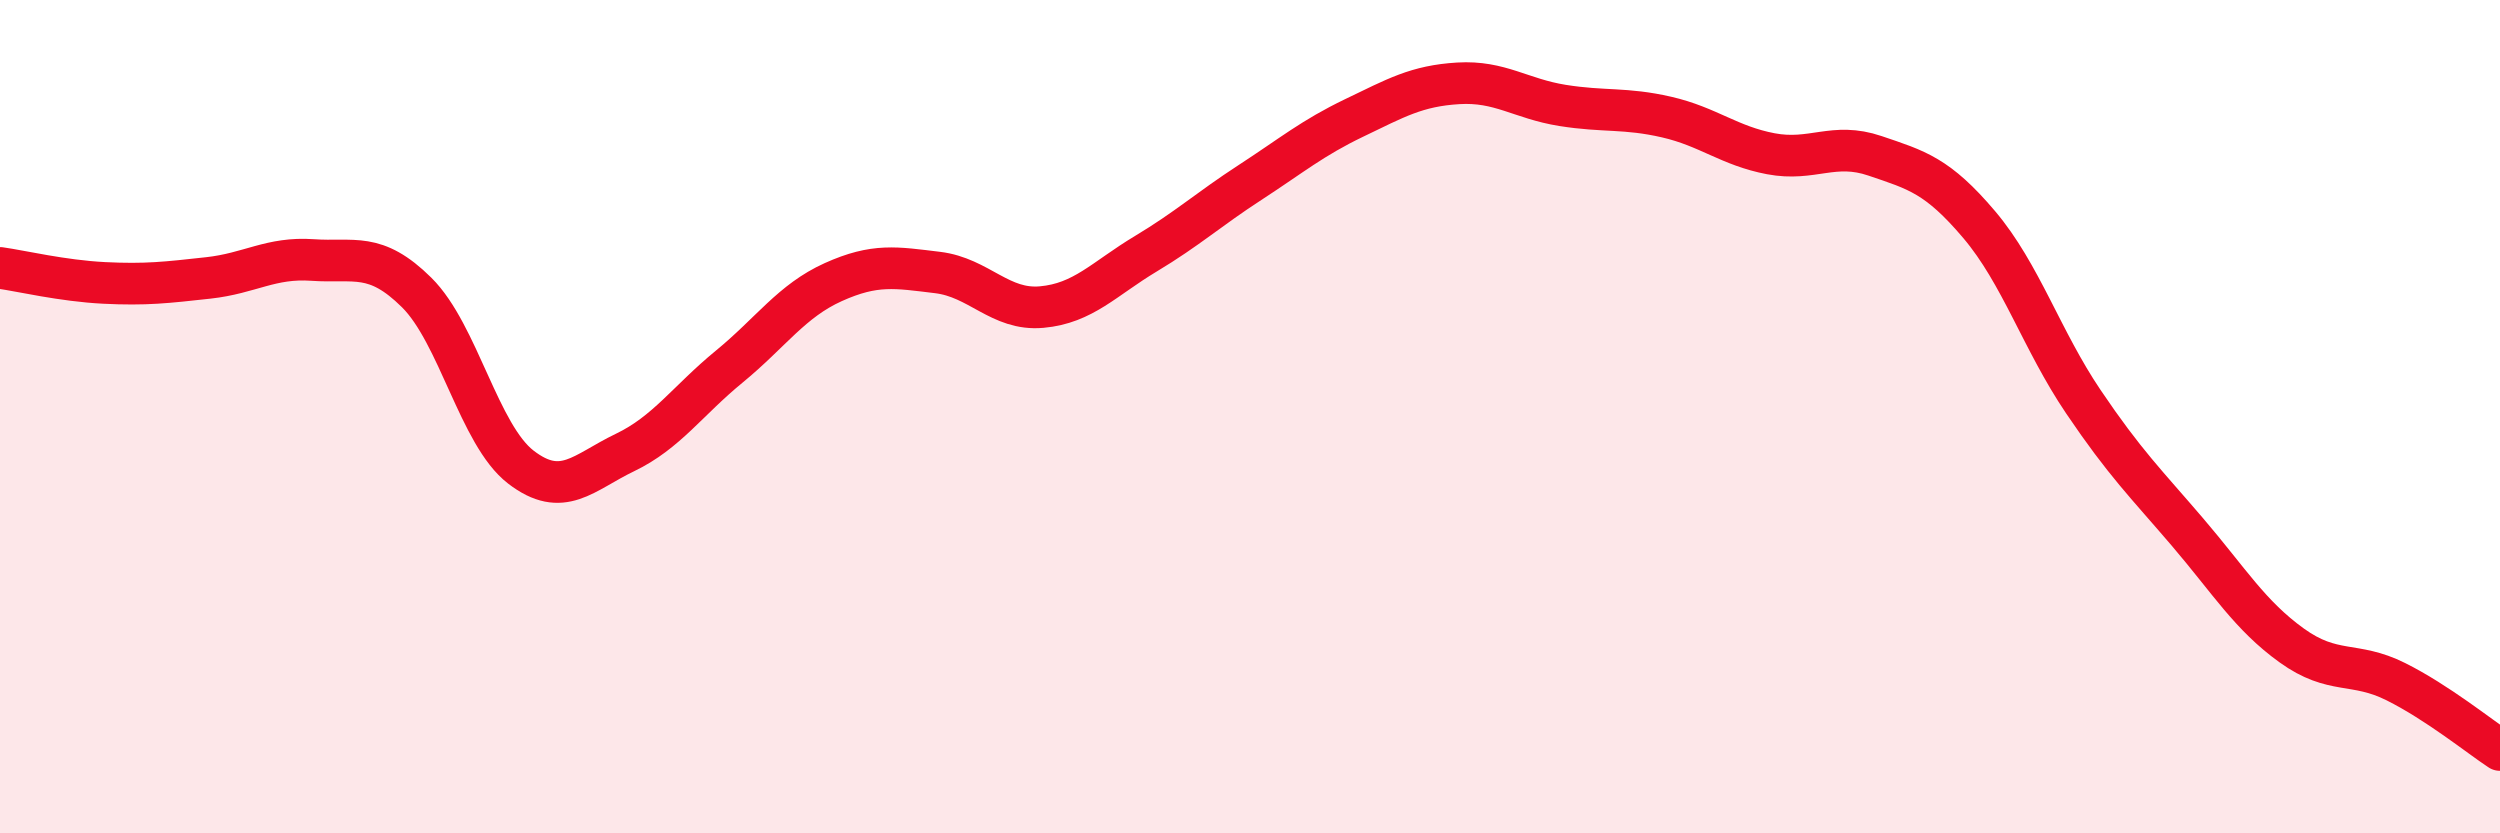
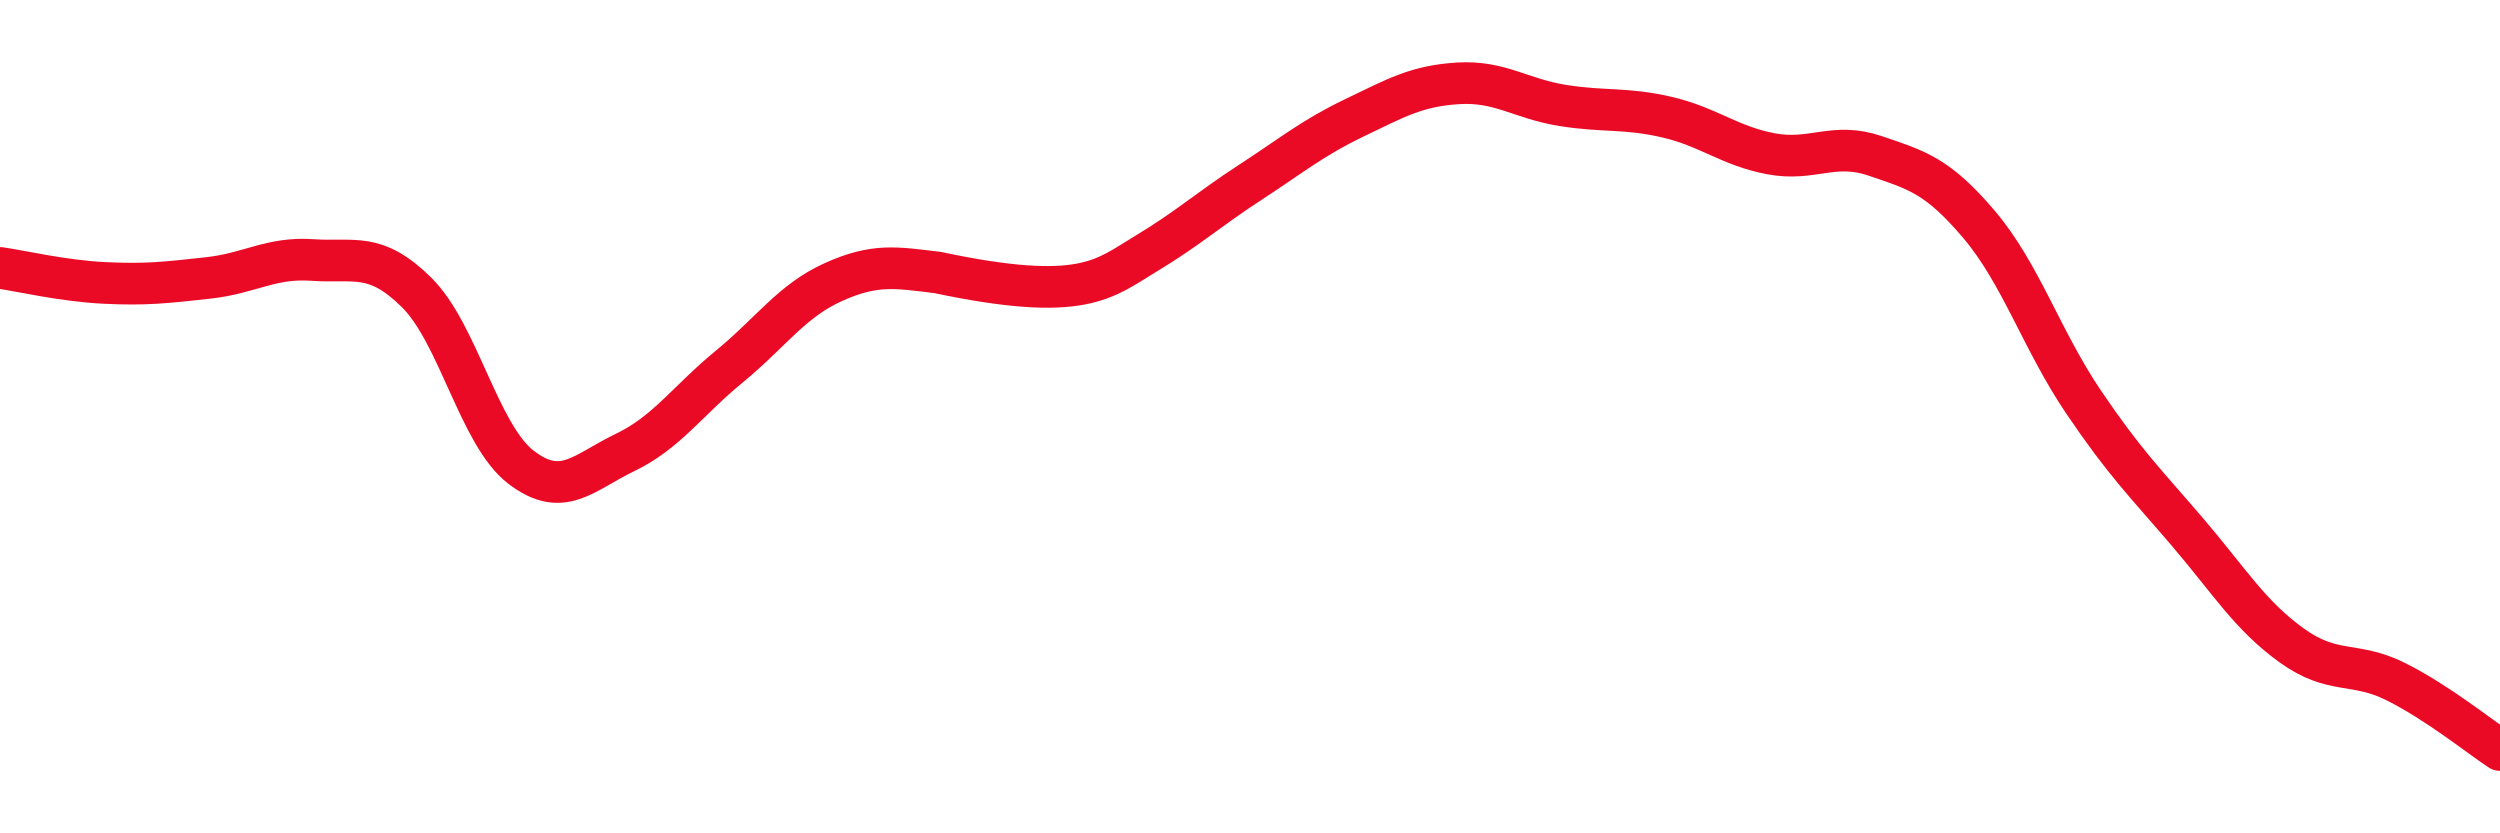
<svg xmlns="http://www.w3.org/2000/svg" width="60" height="20" viewBox="0 0 60 20">
-   <path d="M 0,6.43 C 0.5,6.5 1.5,6.74 2.5,6.79 C 3.5,6.84 4,6.78 5,6.67 C 6,6.56 6.5,6.17 7.5,6.24 C 8.5,6.31 9,6.03 10,7.02 C 11,8.01 11.5,10.44 12.5,11.21 C 13.5,11.98 14,11.34 15,10.86 C 16,10.38 16.5,9.62 17.5,8.8 C 18.5,7.98 19,7.22 20,6.77 C 21,6.32 21.5,6.42 22.5,6.54 C 23.5,6.66 24,7.46 25,7.37 C 26,7.28 26.5,6.69 27.5,6.09 C 28.5,5.49 29,5.03 30,4.38 C 31,3.73 31.5,3.31 32.5,2.83 C 33.5,2.35 34,2.06 35,2 C 36,1.94 36.5,2.37 37.5,2.53 C 38.5,2.69 39,2.58 40,2.81 C 41,3.04 41.5,3.5 42.5,3.69 C 43.5,3.88 44,3.4 45,3.74 C 46,4.08 46.5,4.21 47.5,5.39 C 48.5,6.57 49,8.16 50,9.64 C 51,11.12 51.5,11.6 52.5,12.77 C 53.5,13.94 54,14.77 55,15.49 C 56,16.21 56.5,15.86 57.5,16.36 C 58.5,16.86 59.5,17.67 60,18L60 20L0 20Z" fill="#EB0A25" opacity="0.1" stroke-linecap="round" stroke-linejoin="round" />
-   <path d="M 0,6.43 C 0.5,6.5 1.5,6.74 2.5,6.79 C 3.5,6.84 4,6.78 5,6.67 C 6,6.56 6.5,6.17 7.5,6.24 C 8.5,6.31 9,6.03 10,7.02 C 11,8.01 11.5,10.44 12.5,11.21 C 13.5,11.98 14,11.34 15,10.86 C 16,10.38 16.5,9.62 17.5,8.8 C 18.5,7.98 19,7.22 20,6.77 C 21,6.32 21.5,6.42 22.5,6.54 C 23.5,6.66 24,7.46 25,7.37 C 26,7.28 26.5,6.69 27.5,6.09 C 28.5,5.49 29,5.03 30,4.38 C 31,3.73 31.5,3.31 32.5,2.83 C 33.5,2.35 34,2.06 35,2 C 36,1.94 36.5,2.37 37.5,2.53 C 38.5,2.69 39,2.58 40,2.81 C 41,3.04 41.5,3.5 42.5,3.69 C 43.5,3.88 44,3.4 45,3.74 C 46,4.08 46.5,4.21 47.5,5.39 C 48.5,6.57 49,8.16 50,9.64 C 51,11.12 51.5,11.6 52.5,12.77 C 53.5,13.94 54,14.77 55,15.49 C 56,16.21 56.5,15.86 57.5,16.36 C 58.5,16.86 59.5,17.67 60,18" stroke="#EB0A25" stroke-width="1" fill="none" stroke-linecap="round" stroke-linejoin="round" />
+   <path d="M 0,6.43 C 0.5,6.5 1.5,6.74 2.5,6.79 C 3.5,6.84 4,6.78 5,6.67 C 6,6.56 6.5,6.17 7.5,6.24 C 8.5,6.31 9,6.03 10,7.02 C 11,8.01 11.5,10.44 12.5,11.21 C 13.5,11.98 14,11.34 15,10.86 C 16,10.38 16.5,9.62 17.5,8.8 C 18.5,7.98 19,7.22 20,6.77 C 21,6.32 21.5,6.42 22.5,6.54 C 26,7.28 26.5,6.69 27.5,6.09 C 28.5,5.49 29,5.03 30,4.38 C 31,3.73 31.5,3.31 32.5,2.83 C 33.5,2.35 34,2.06 35,2 C 36,1.94 36.5,2.37 37.5,2.53 C 38.5,2.69 39,2.58 40,2.81 C 41,3.04 41.5,3.5 42.5,3.69 C 43.5,3.88 44,3.4 45,3.74 C 46,4.08 46.5,4.21 47.5,5.39 C 48.5,6.57 49,8.16 50,9.64 C 51,11.12 51.5,11.6 52.5,12.77 C 53.5,13.94 54,14.77 55,15.49 C 56,16.21 56.5,15.86 57.5,16.36 C 58.5,16.86 59.5,17.67 60,18" stroke="#EB0A25" stroke-width="1" fill="none" stroke-linecap="round" stroke-linejoin="round" />
</svg>